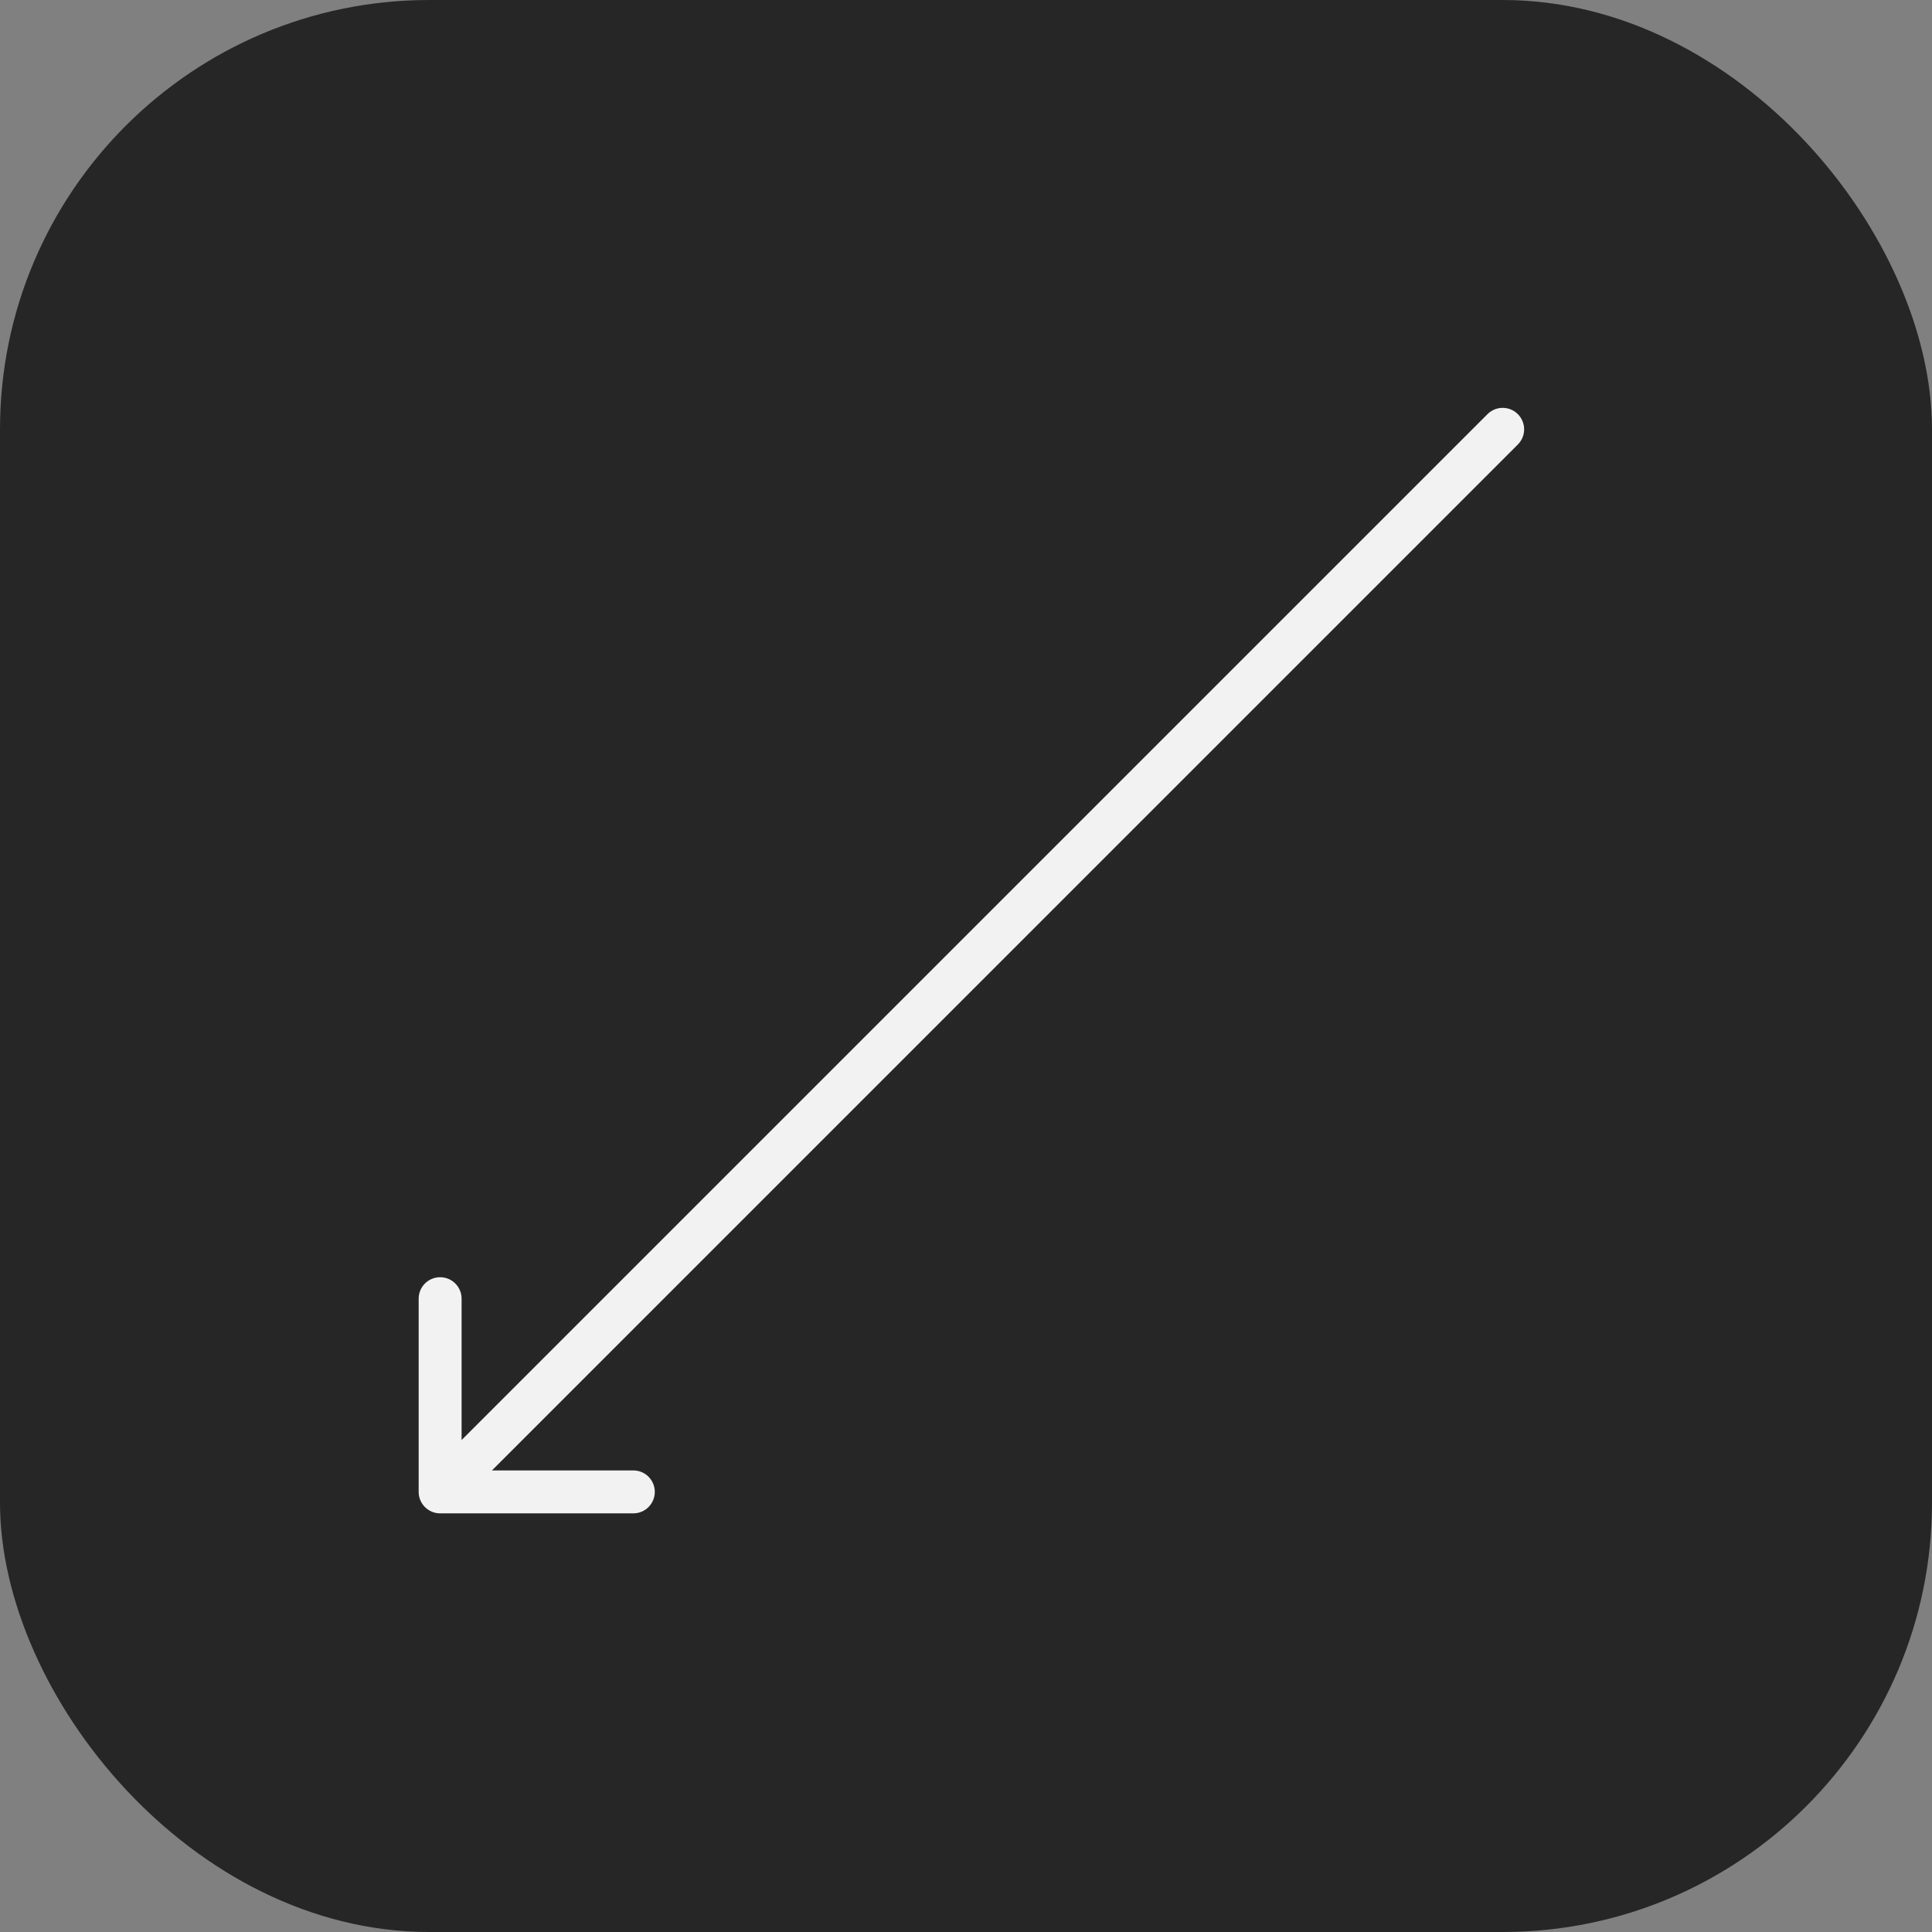
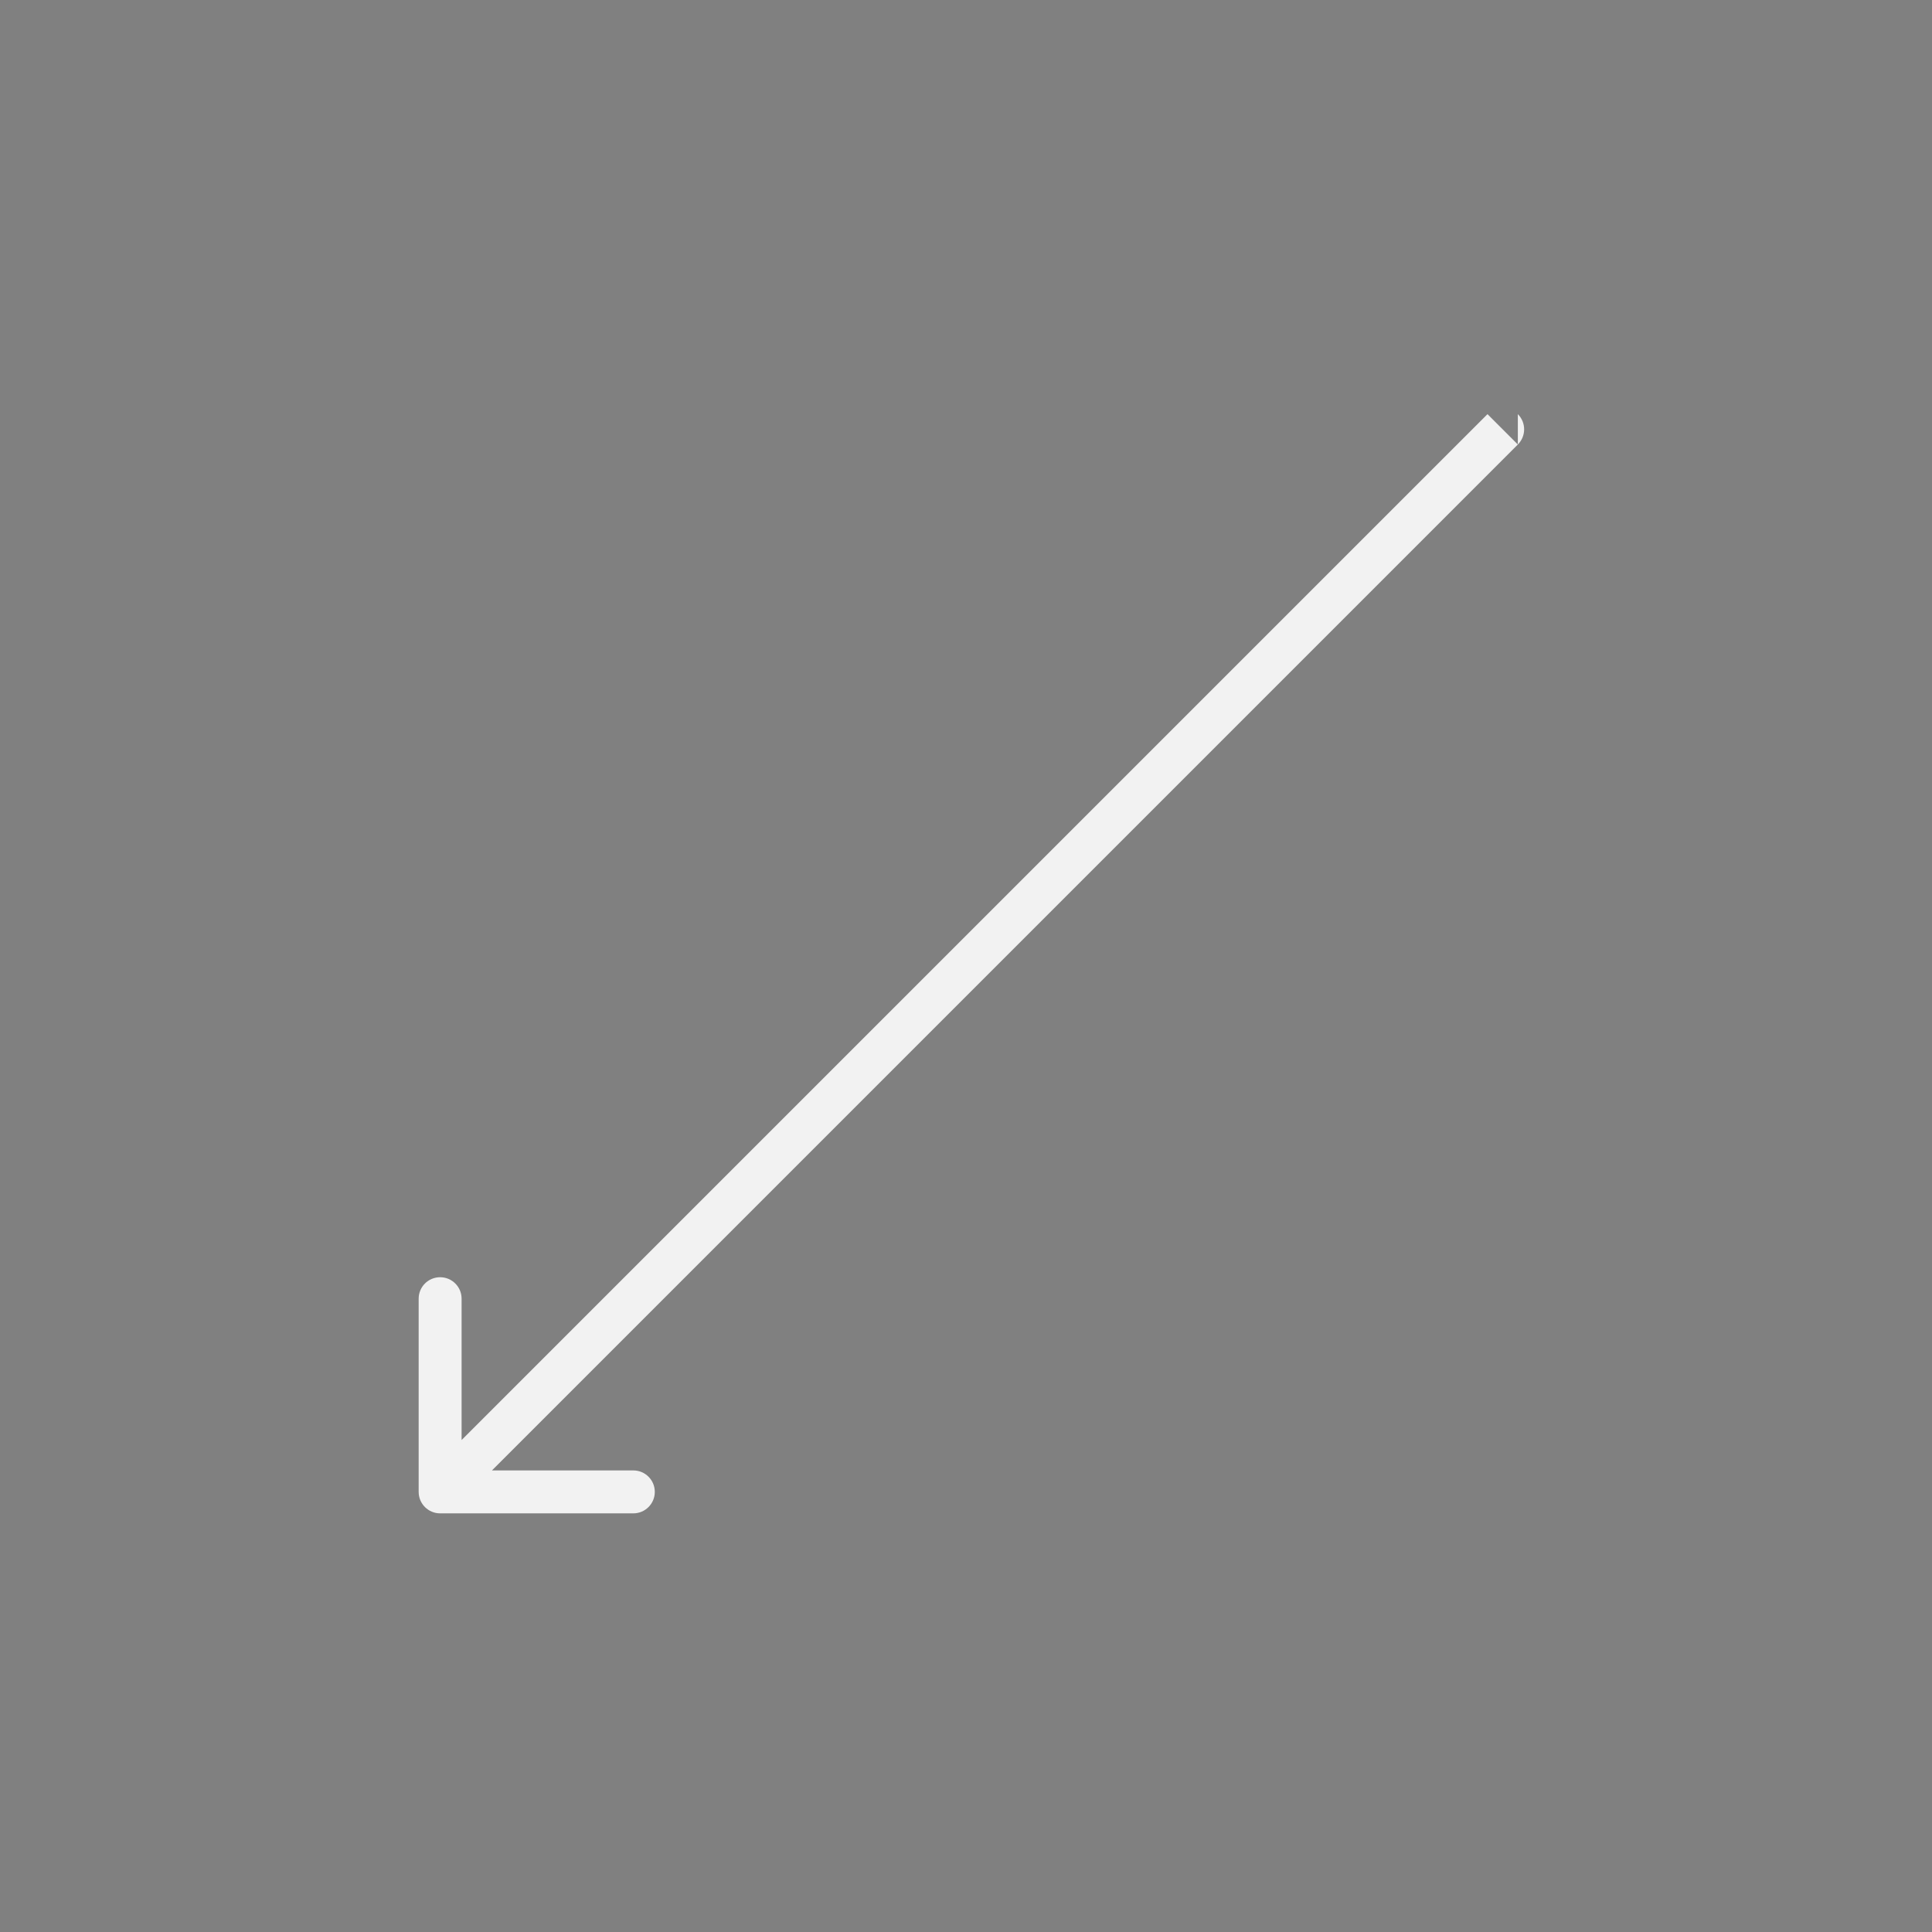
<svg xmlns="http://www.w3.org/2000/svg" width="90" height="90" viewBox="0 0 90 90" fill="none">
  <rect x="0" y="0" width="90" height="90" fill="#808080" stroke="none" />
-   <rect width="90" height="90" rx="20" fill="#262626" />
-   <path d="M70.707 20.707C71.098 20.317 71.098 19.683 70.707 19.293C70.317 18.902 69.683 18.902 69.293 19.293L70.707 20.707ZM19.503 69.498C19.503 70.05 19.95 70.498 20.503 70.498L29.503 70.498C30.055 70.498 30.503 70.05 30.503 69.498C30.503 68.945 30.055 68.498 29.503 68.498H21.503V60.498C21.503 59.945 21.055 59.498 20.503 59.498C19.95 59.498 19.503 59.945 19.503 60.498L19.503 69.498ZM69.293 19.293L19.795 68.79L21.21 70.205L70.707 20.707L69.293 19.293Z" fill="#F2F2F2" />
+   <path d="M70.707 20.707C71.098 20.317 71.098 19.683 70.707 19.293L70.707 20.707ZM19.503 69.498C19.503 70.05 19.95 70.498 20.503 70.498L29.503 70.498C30.055 70.498 30.503 70.05 30.503 69.498C30.503 68.945 30.055 68.498 29.503 68.498H21.503V60.498C21.503 59.945 21.055 59.498 20.503 59.498C19.95 59.498 19.503 59.945 19.503 60.498L19.503 69.498ZM69.293 19.293L19.795 68.79L21.21 70.205L70.707 20.707L69.293 19.293Z" fill="#F2F2F2" />
</svg>